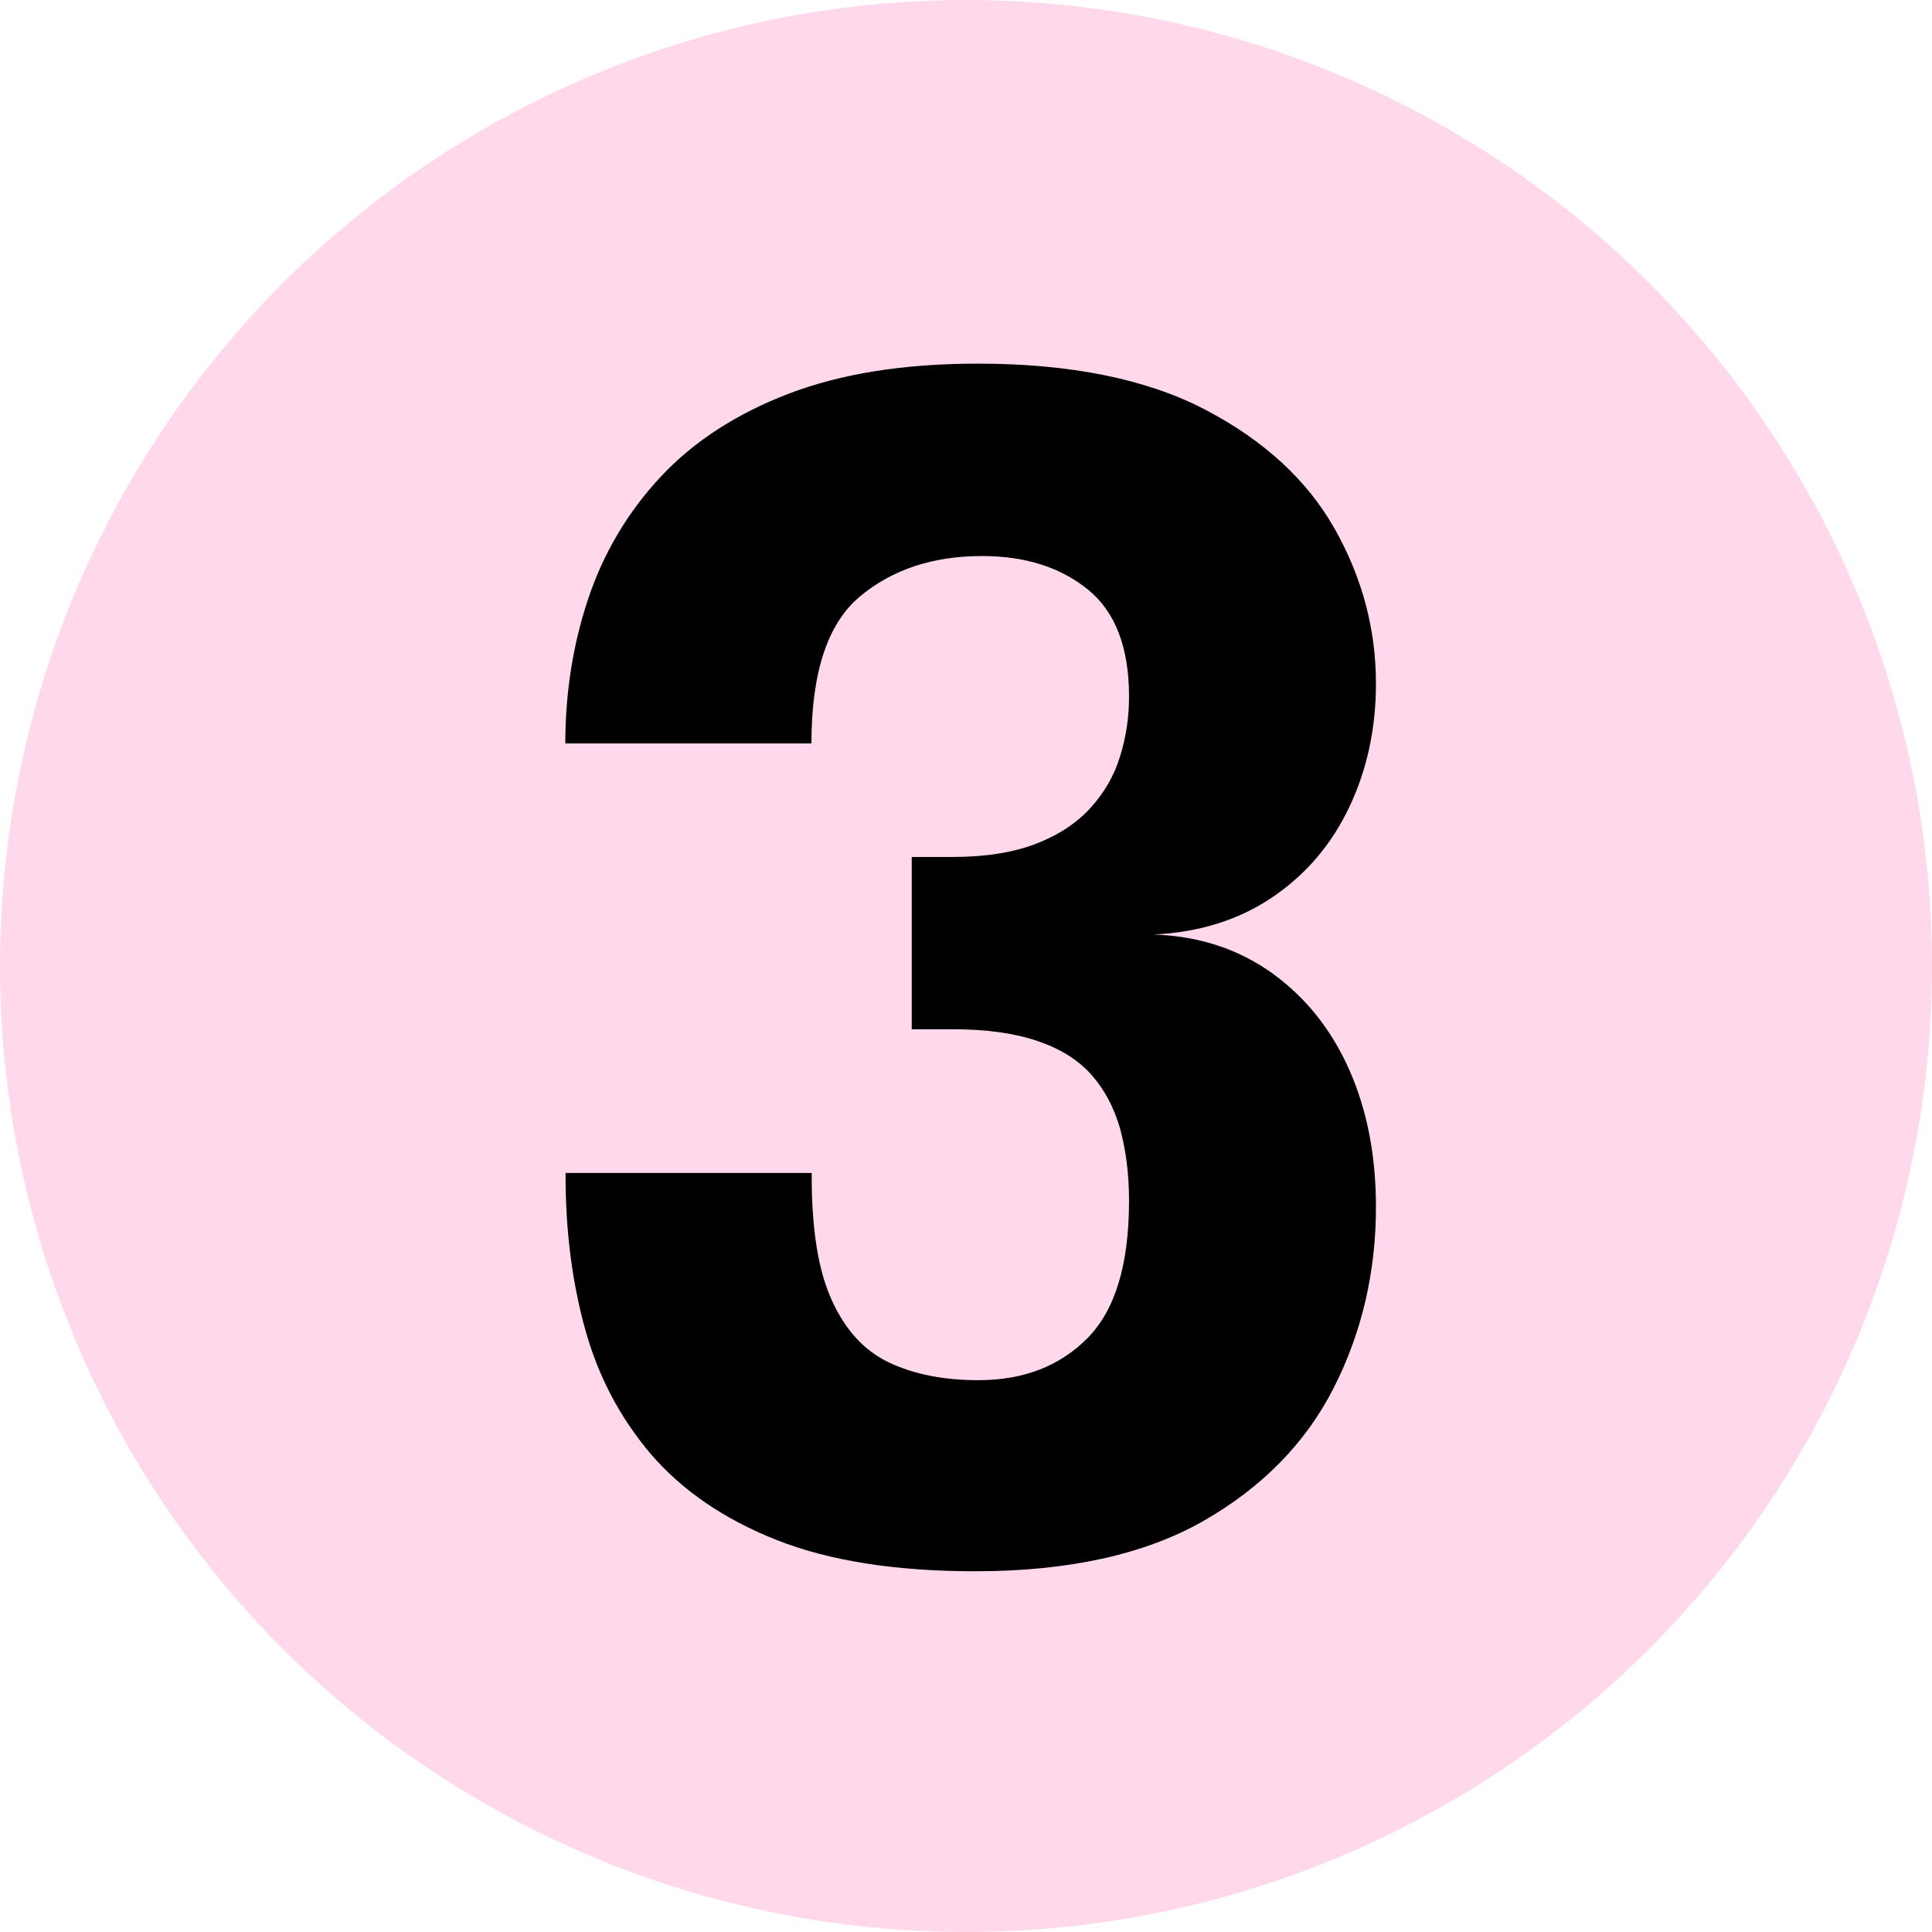
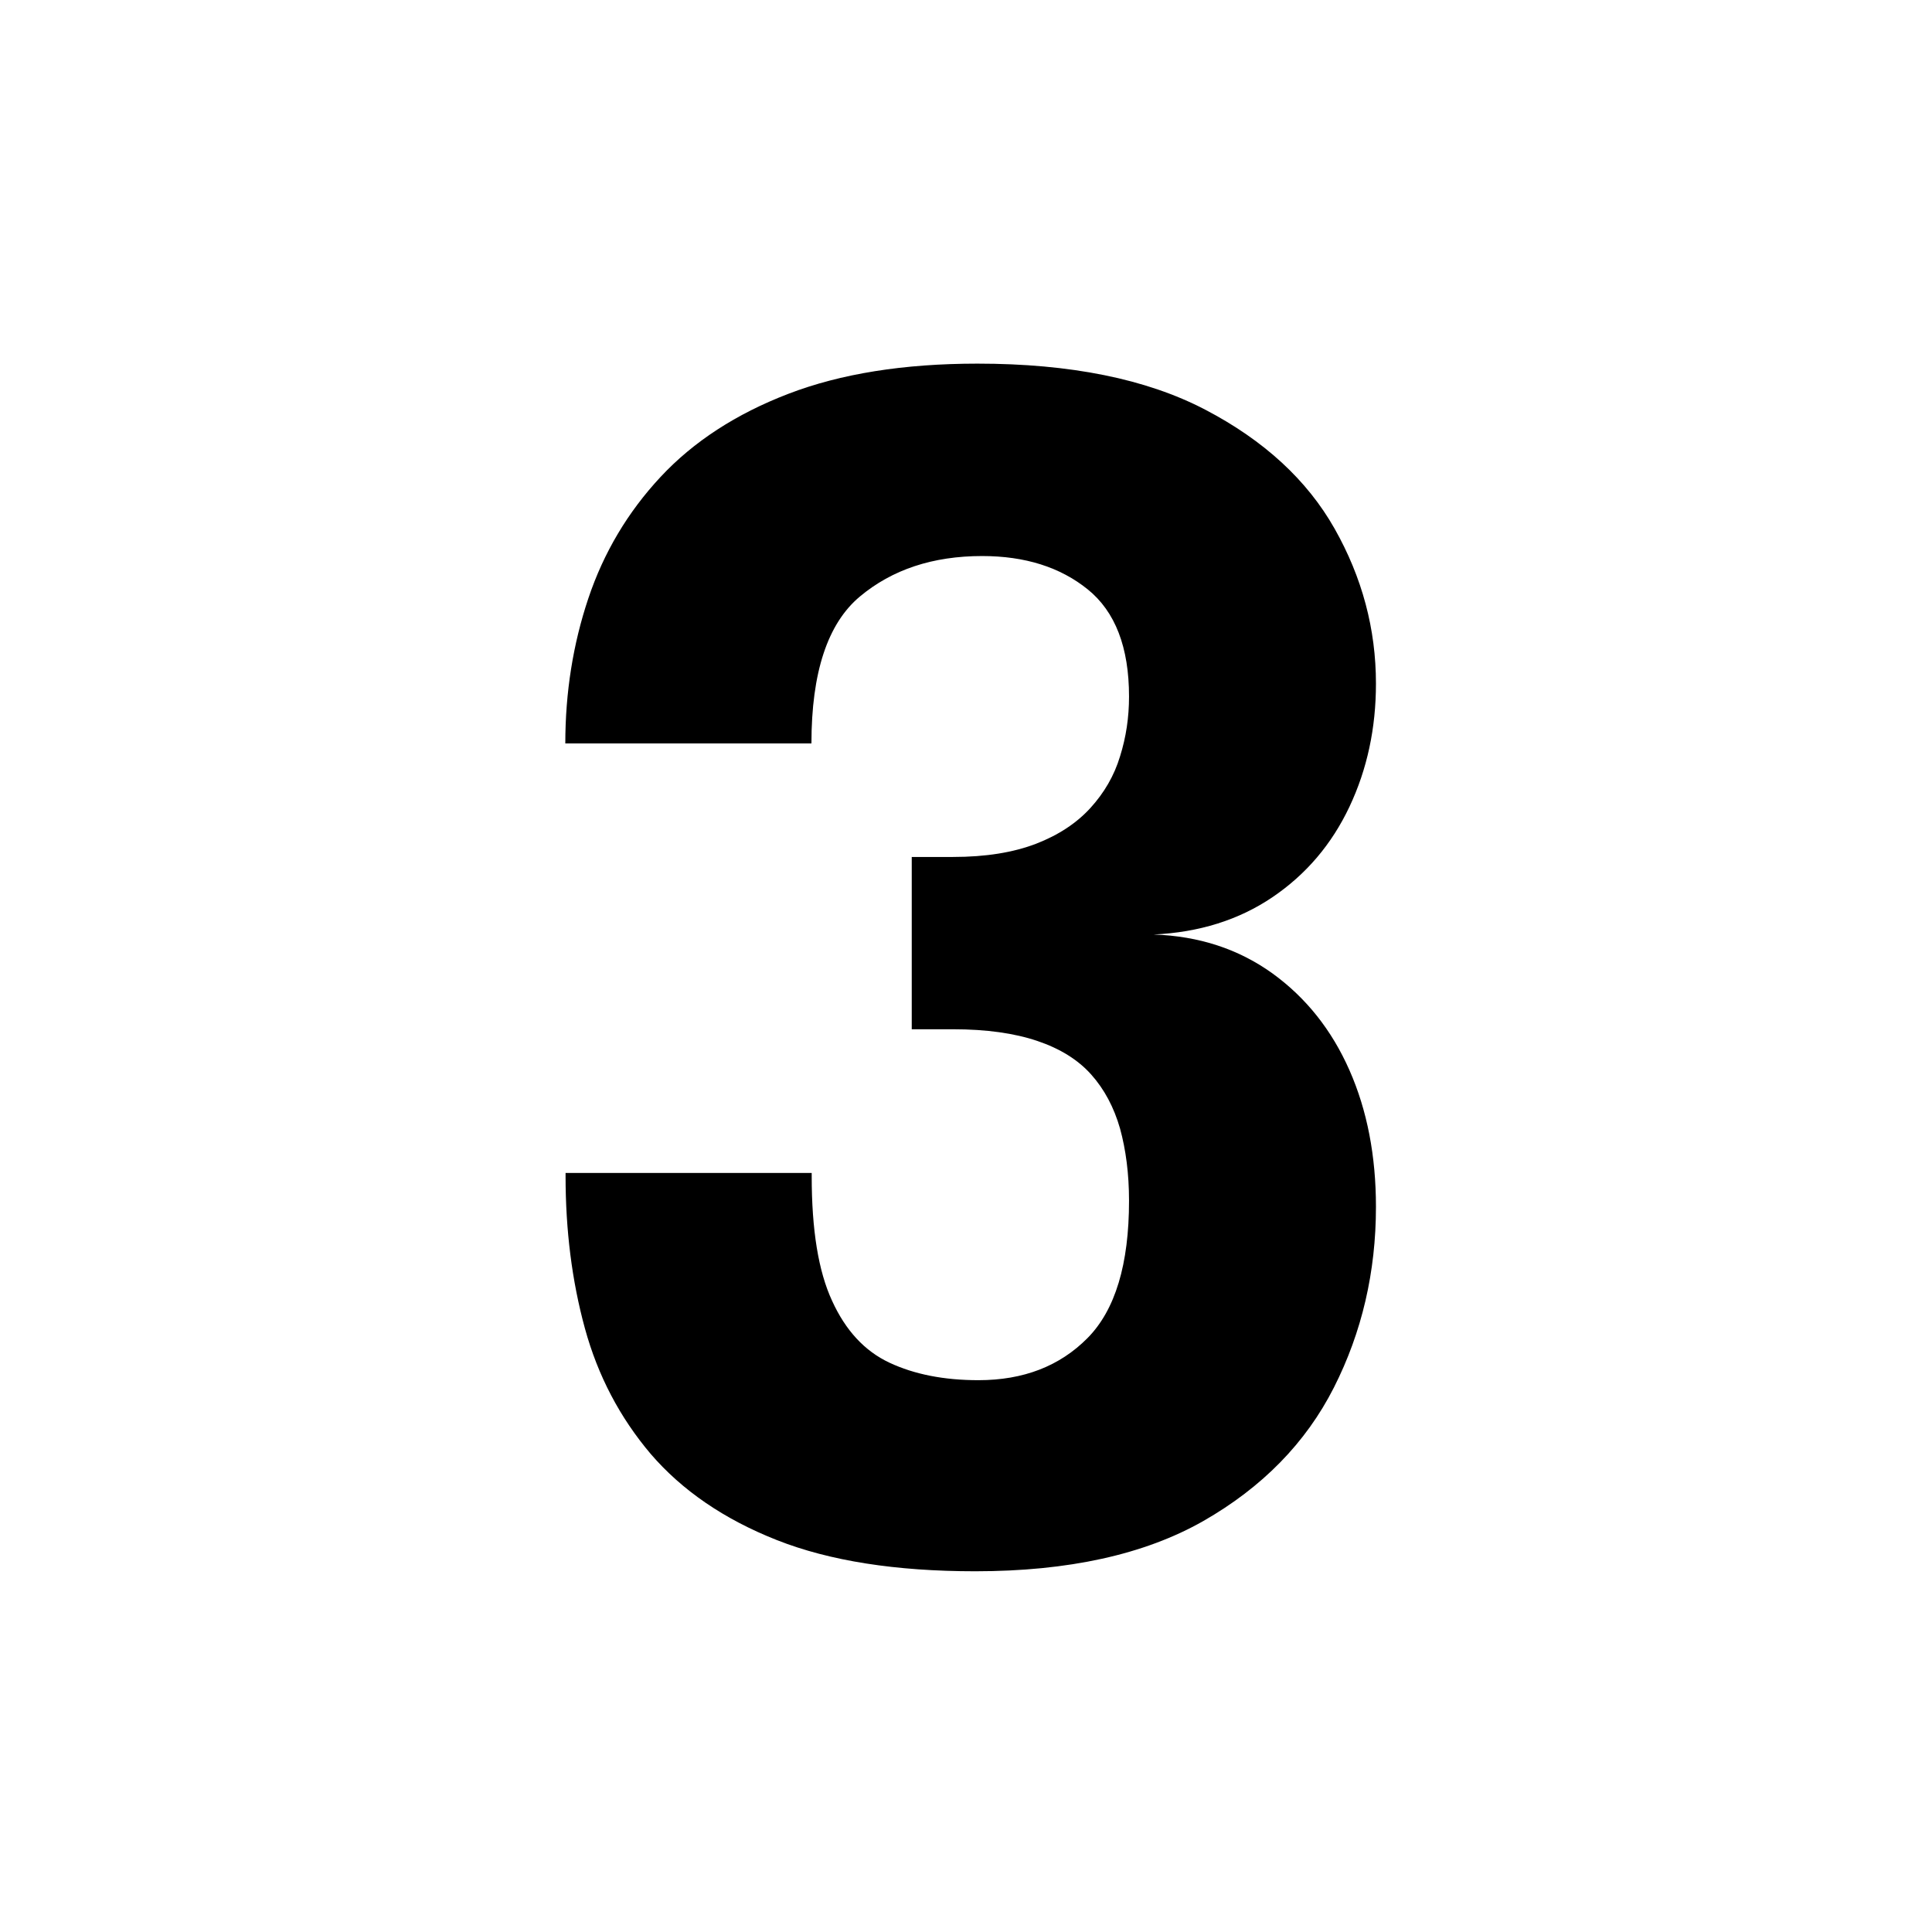
<svg xmlns="http://www.w3.org/2000/svg" id="Calque_1" data-name="Calque 1" viewBox="0 0 73 73">
  <defs>
    <style>
      .cls-1, .cls-2 {
        stroke-width: 0px;
      }

      .cls-2 {
        fill: #ffd9eb;
      }
    </style>
  </defs>
-   <circle class="cls-2" cx="36.5" cy="36.5" r="36.5" />
  <path class="cls-1" d="M43.59,35.31c1.72.06,3.21.55,4.49,1.47,1.27.92,2.24,2.14,2.91,3.66.67,1.52,1,3.24,1,5.16,0,2.46-.53,4.74-1.59,6.83s-2.71,3.77-4.93,5.04c-2.23,1.27-5.11,1.9-8.62,1.9-3,0-5.5-.39-7.5-1.18-2-.79-3.58-1.88-4.76-3.25-1.17-1.38-2-2.96-2.49-4.75-.49-1.79-.73-3.71-.73-5.75v-.12h9.3v.12c0,2.02.25,3.59.77,4.71.51,1.12,1.23,1.9,2.17,2.34.94.44,2.06.66,3.36.66,1.7,0,3.07-.53,4.12-1.59,1.05-1.06,1.57-2.79,1.57-5.19,0-1.02-.12-1.93-.34-2.73-.23-.8-.59-1.48-1.09-2.04-.5-.56-1.18-.98-2.04-1.27-.86-.29-1.92-.44-3.18-.44h-1.56v-6.51h1.56c1.24,0,2.28-.17,3.14-.5.85-.33,1.53-.78,2.05-1.35s.9-1.22,1.12-1.95c.23-.73.34-1.48.34-2.26,0-1.86-.52-3.21-1.56-4.05-1.04-.84-2.37-1.26-3.99-1.26-1.86,0-3.4.51-4.62,1.53-1.22,1.02-1.83,2.87-1.83,5.55h-9.3c0-1.92.29-3.75.87-5.48s1.49-3.26,2.73-4.59,2.85-2.38,4.83-3.14c1.98-.76,4.36-1.14,7.14-1.14,3.52,0,6.39.58,8.61,1.74,2.22,1.16,3.85,2.66,4.89,4.5,1.04,1.84,1.56,3.79,1.56,5.85,0,1.68-.33,3.23-1,4.65-.67,1.42-1.64,2.56-2.91,3.42-1.27.86-2.77,1.33-4.49,1.41Z" />
</svg>